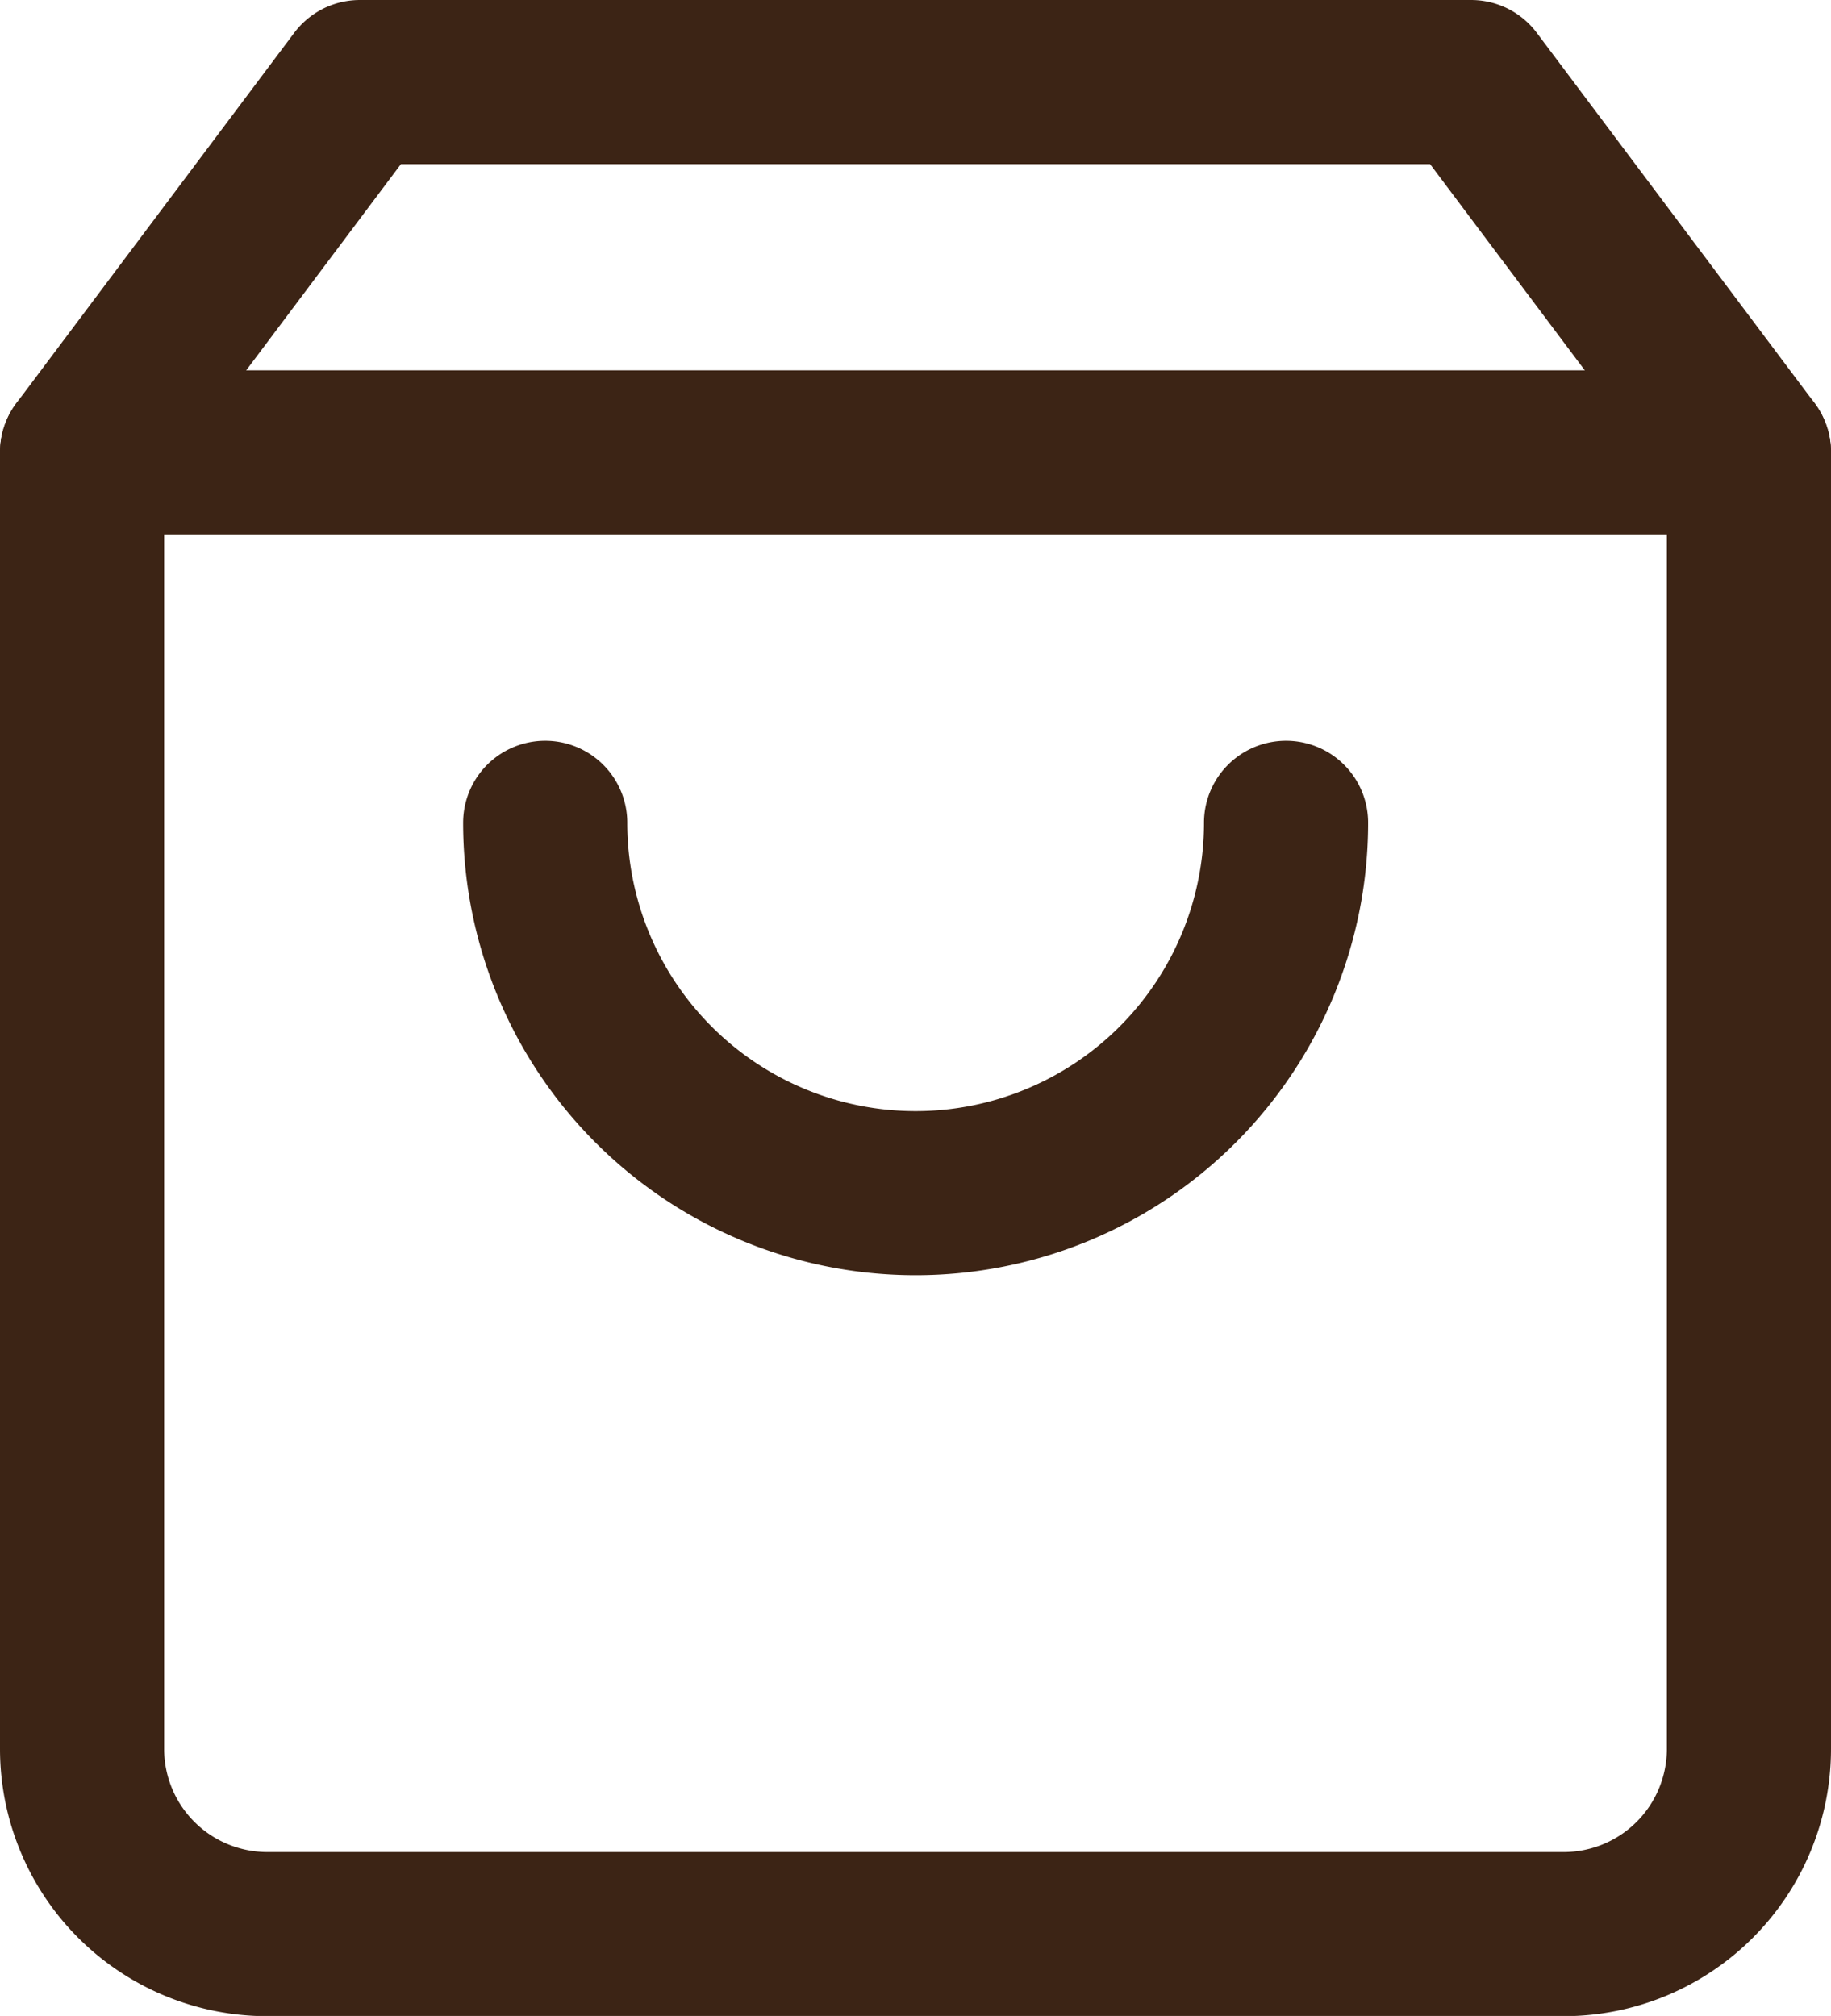
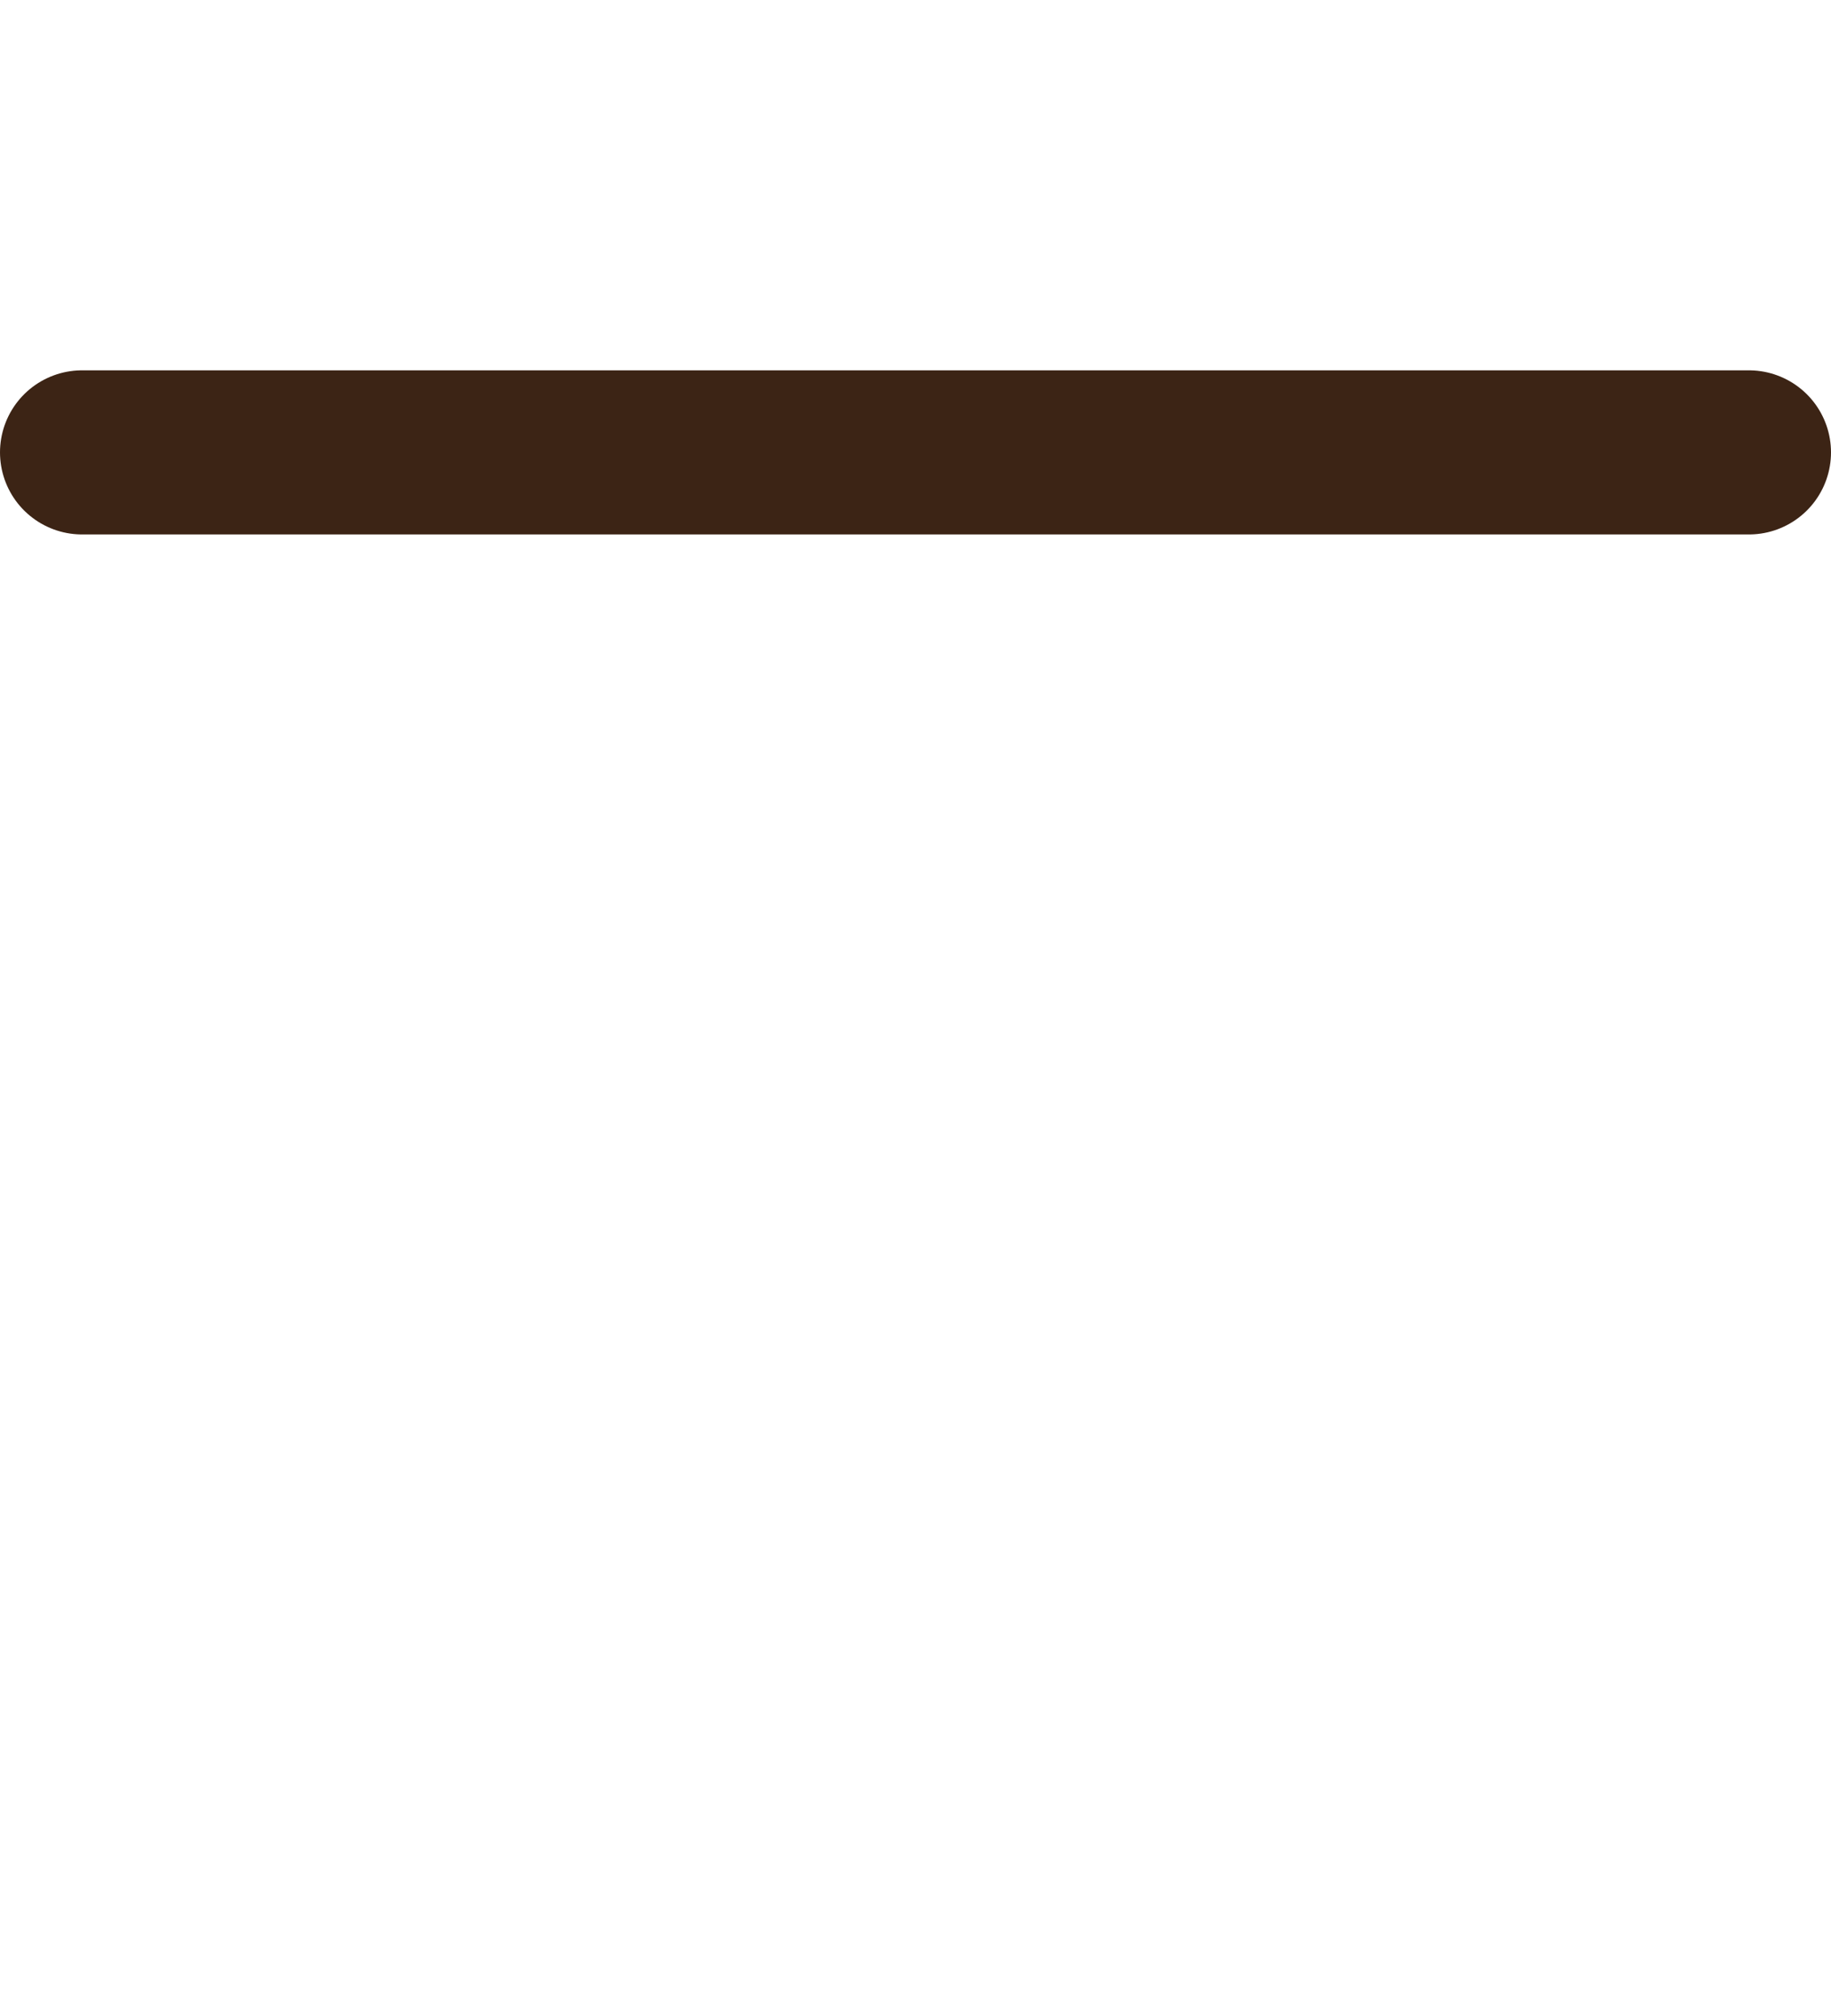
<svg xmlns="http://www.w3.org/2000/svg" width="22.31" height="24.567" viewBox="0 0 22.31 24.567">
  <g id="Icon_feather-shopping-bag" data-name="Icon feather-shopping-bag" transform="translate(1 1)">
-     <path id="Tracciato_10868" data-name="Tracciato 10868" d="M7.885,3,4.5,7.513v15.8a2.257,2.257,0,0,0,2.257,2.257h15.8A2.257,2.257,0,0,0,24.81,23.31V7.513L21.425,3Z" transform="translate(-4.5 -3)" fill="none" stroke="#3c2415" stroke-linecap="round" stroke-linejoin="round" stroke-width="2" />
    <path id="Tracciato_10869" data-name="Tracciato 10869" d="M4.5,9H24.81" transform="translate(-4.5 -4.487)" fill="none" stroke="#3c2415" stroke-linecap="round" stroke-linejoin="round" stroke-width="2" />
-     <path id="Tracciato_10870" data-name="Tracciato 10870" d="M21.027,15A4.513,4.513,0,1,1,12,15" transform="translate(-6.357 -5.973)" fill="none" stroke="#3c2415" stroke-linecap="round" stroke-linejoin="round" stroke-width="2" />
  </g>
</svg>